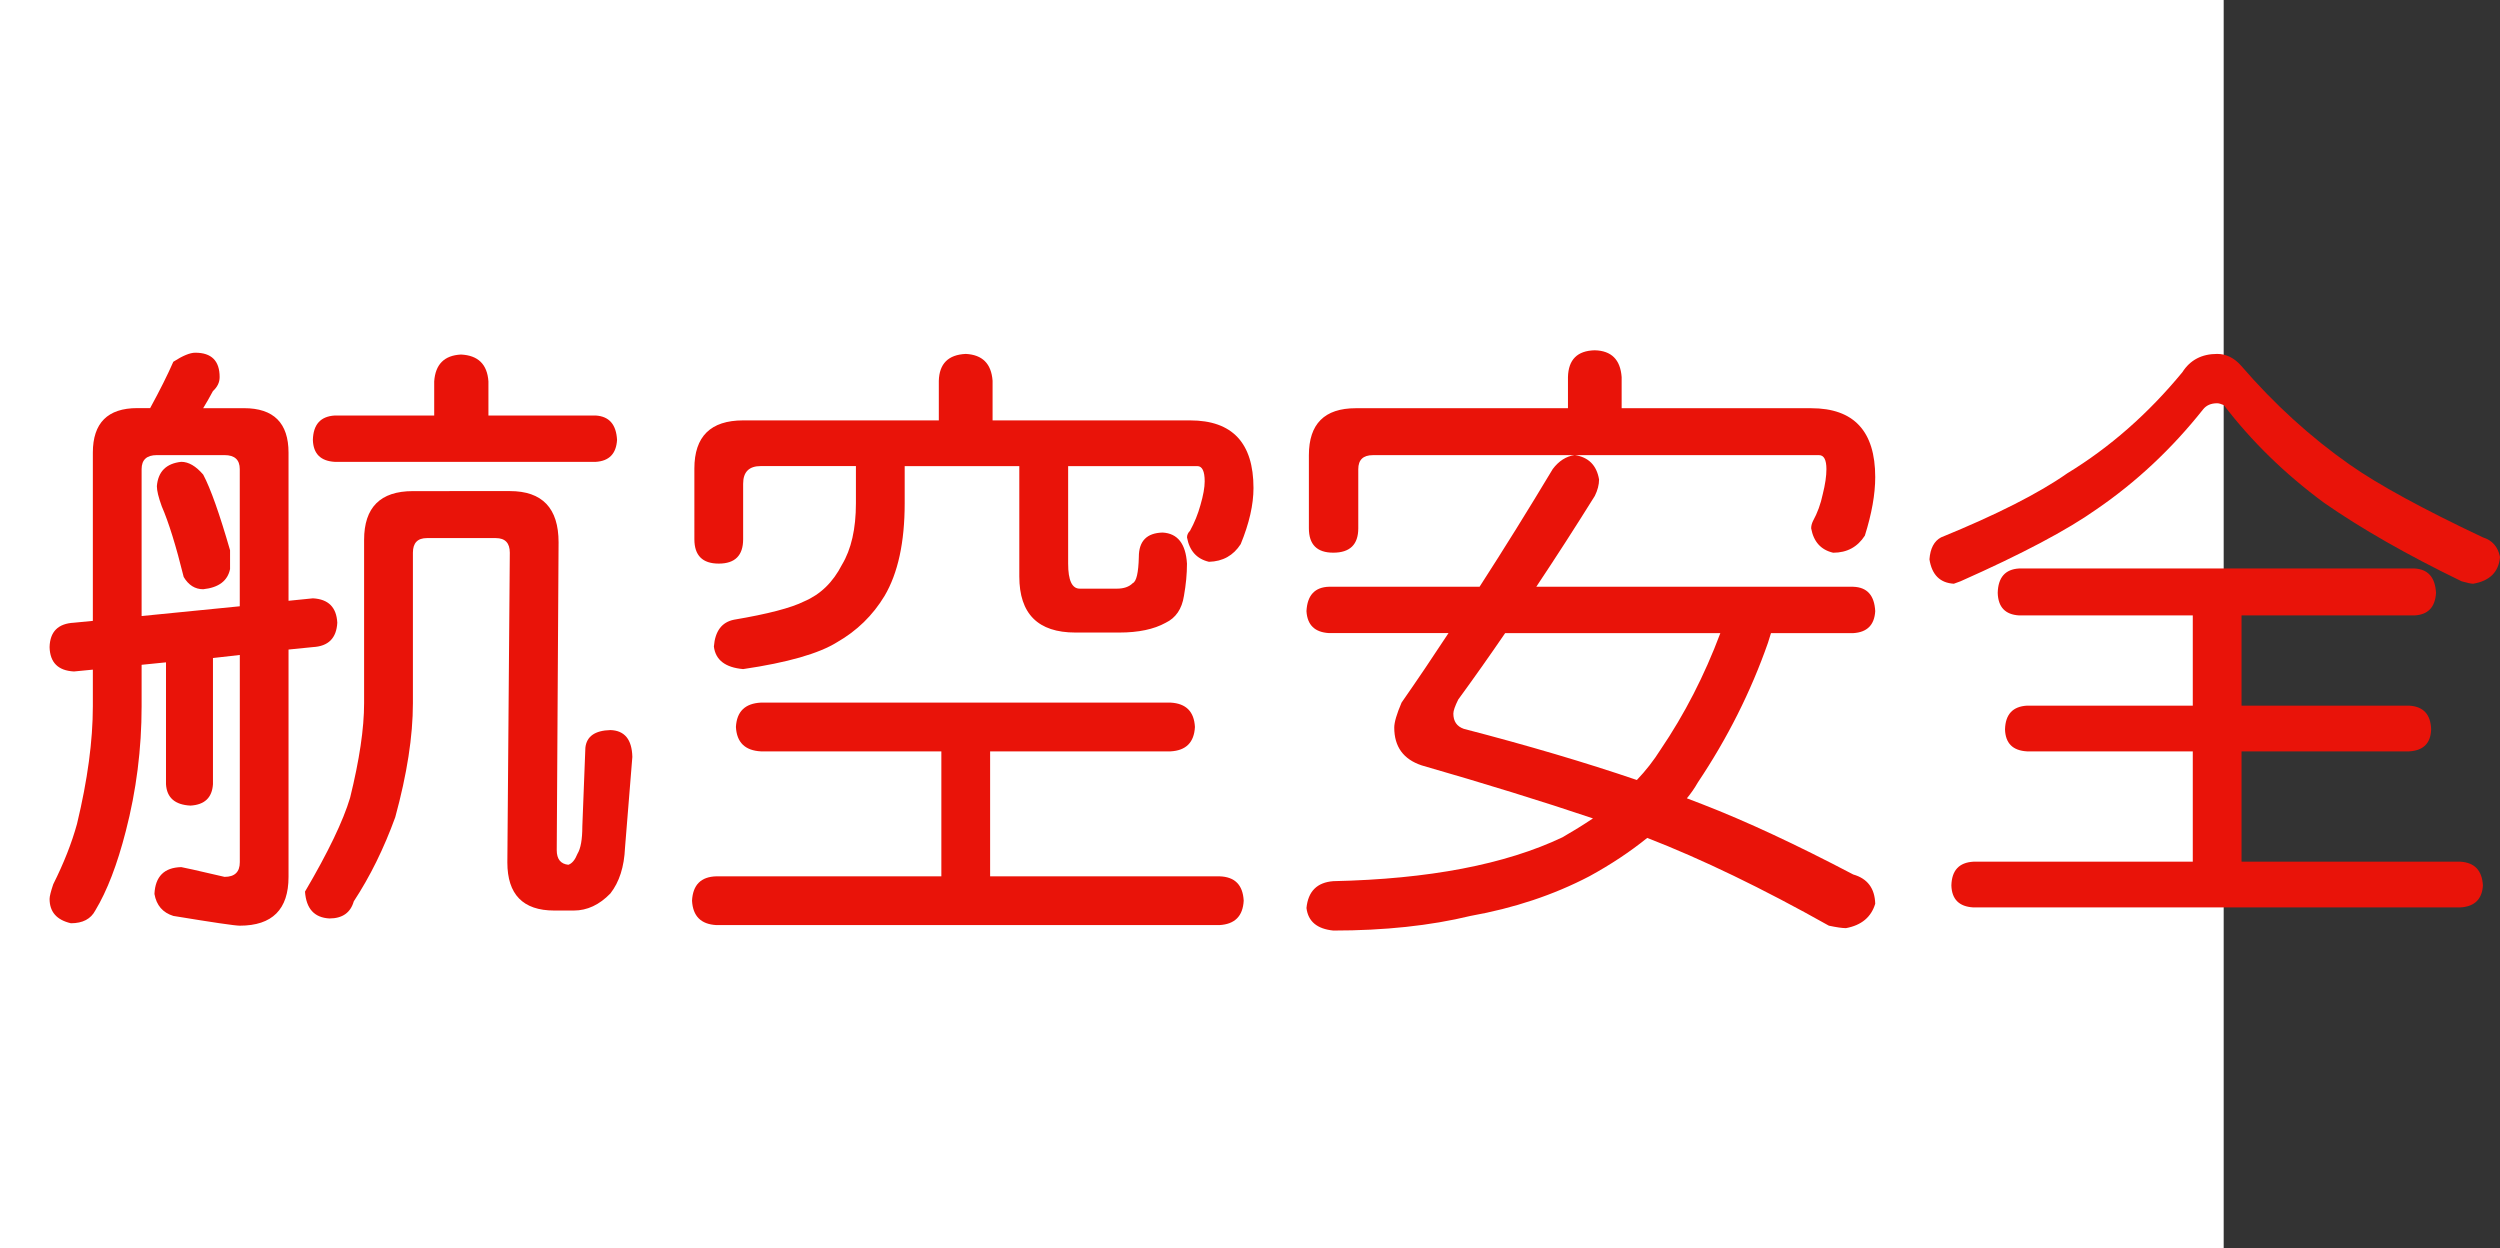
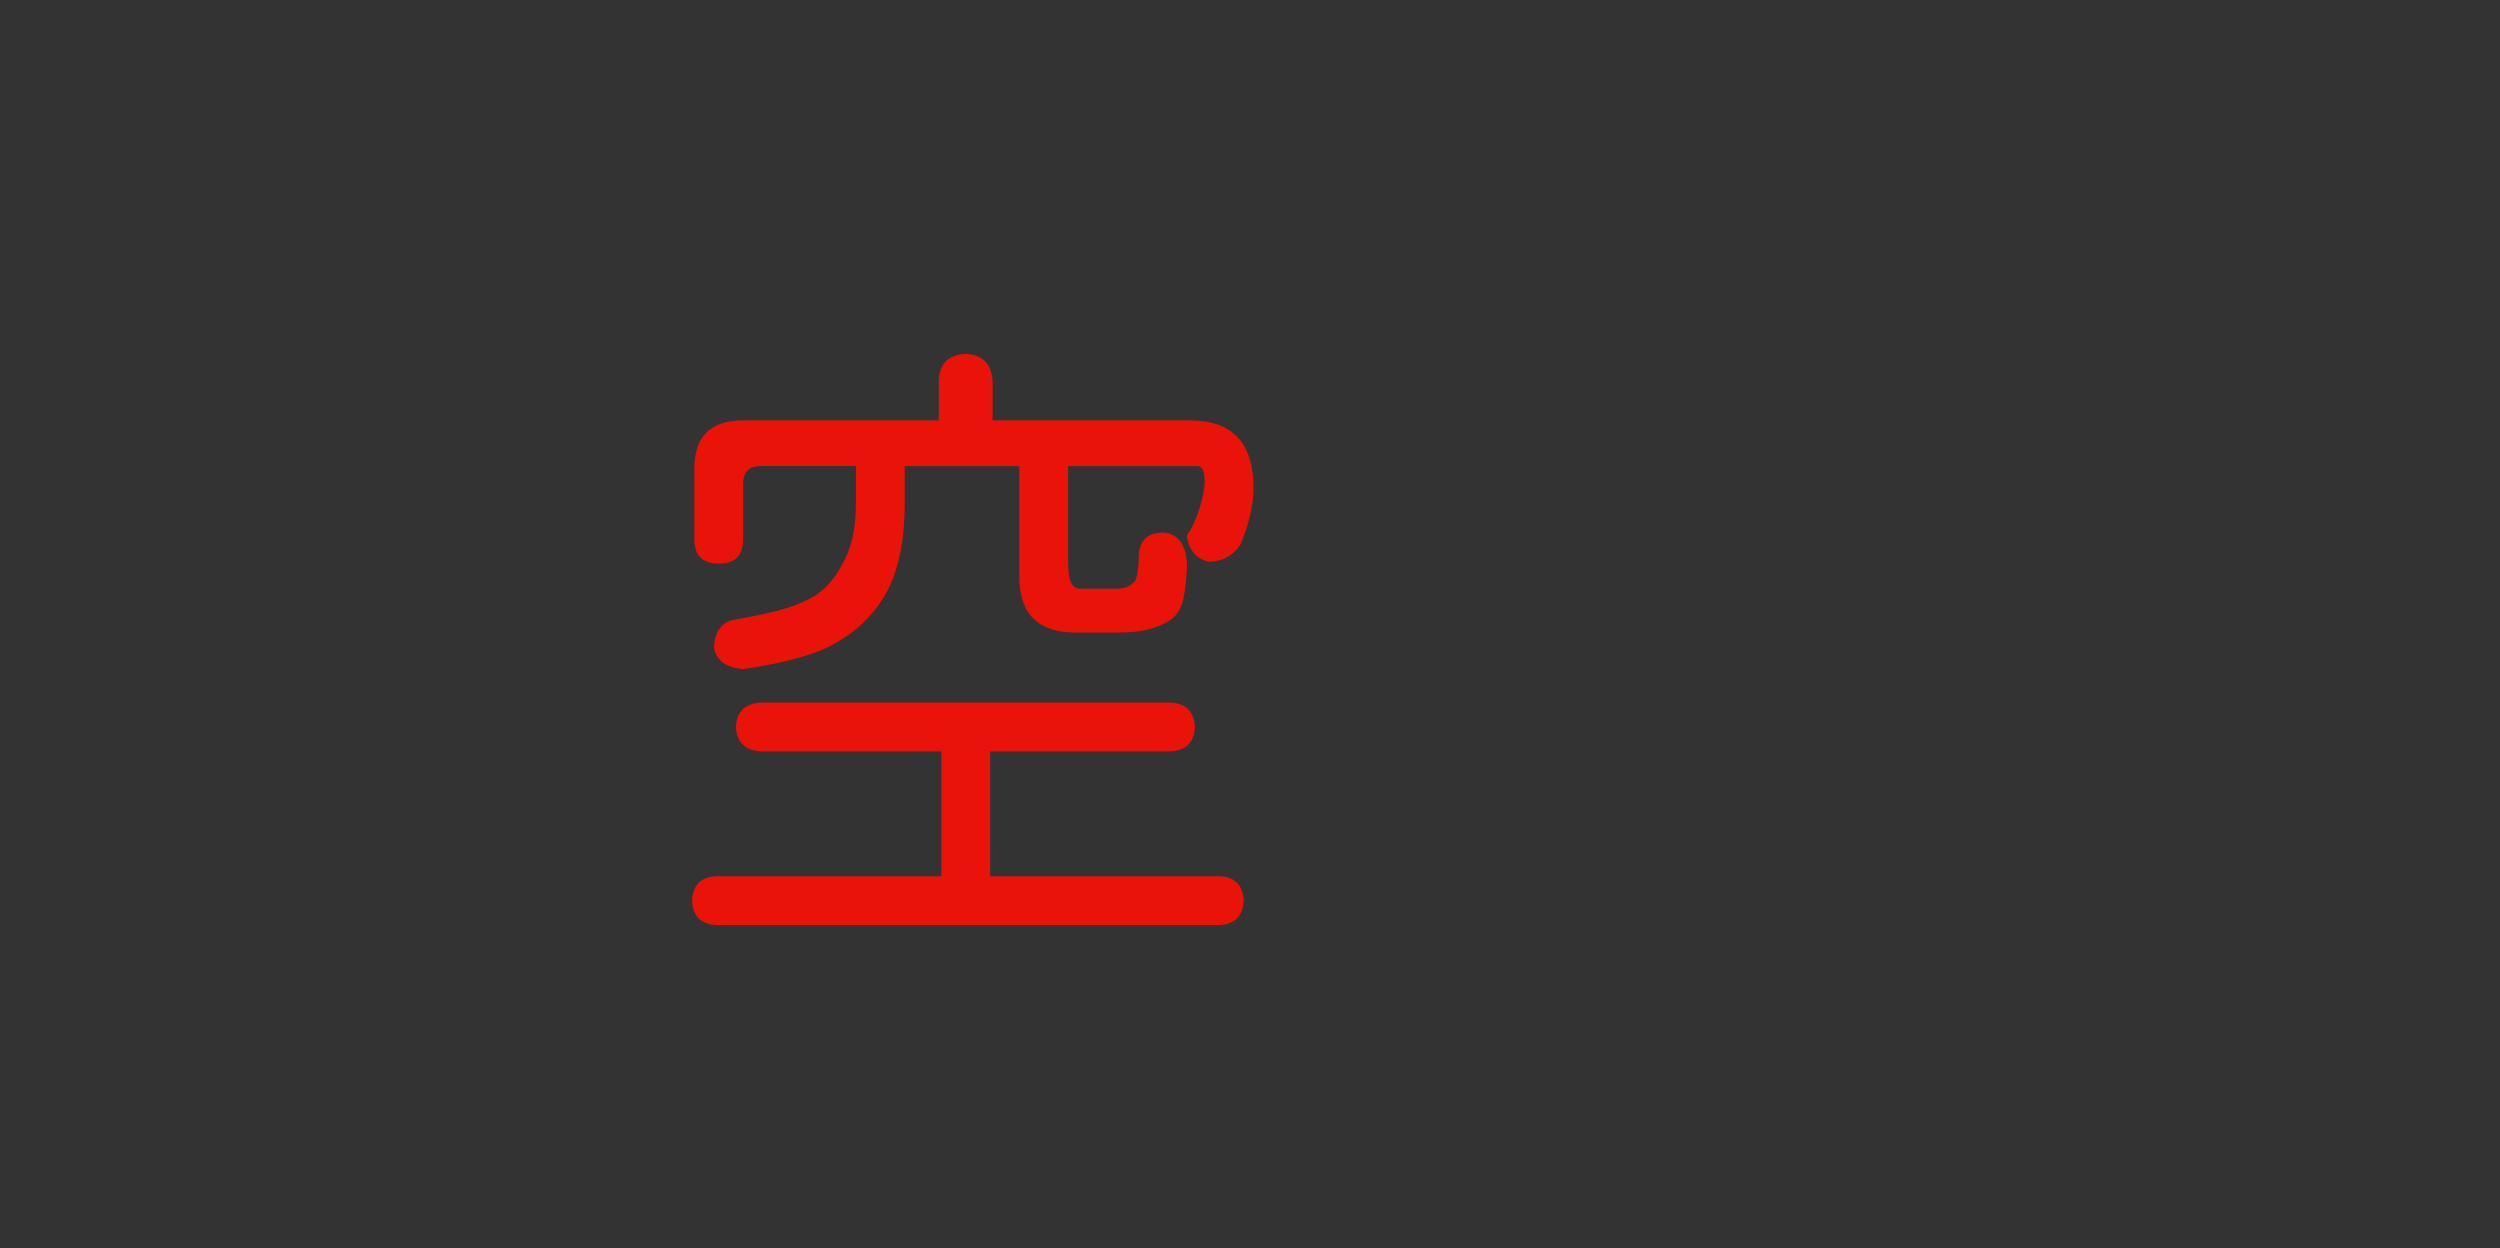
<svg xmlns="http://www.w3.org/2000/svg" xmlns:ns1="http://ns.adobe.com/AdobeIllustrator/10.0/" ns1:viewOrigin="0 32" ns1:rulerOrigin="0 0" ns1:pageBounds="0 32 320 0" width="64.083" height="32" viewBox="0 0 64.083 32" overflow="visible" enable-background="new 0 0 64.083 32" xml:space="preserve">
  <rect x="0" y="0" width="64.083" height="32" fill="#333333" stroke="none" />
  <g id="レイヤー_1" ns1:layer="yes" ns1:editable="no" ns1:dimmedPercent="50" ns1:rgbTrio="#4F008000FFFF">
-     <path ns1:knockout="Off" fill="#FFFFFF" d="M57,32H0V0h57V32z" />
-   </g>
+     </g>
  <g id="レイヤー_2" ns1:layer="yes" ns1:dimmedPercent="50" ns1:rgbTrio="#FFFF4F004F00">
    <g ns1:knockout="Off">
-       <path ns1:knockout="Off" fill="#E91309" d="M5.005,9.041c0.417,0,0.625,0.208,0.625,0.625c0,0.136-0.058,0.255-0.172,0.359     c-0.083,0.156-0.167,0.302-0.25,0.438h1.047c0.76,0,1.141,0.38,1.141,1.141V15.4l0.625-0.063     c0.396,0.021,0.604,0.229,0.625,0.625c-0.021,0.396-0.229,0.604-0.625,0.625L7.396,16.65v5.828c0,0.833-0.417,1.25-1.25,1.25     c-0.125,0-0.693-0.084-1.703-0.25c-0.271-0.084-0.433-0.271-0.484-0.563c0.021-0.448,0.25-0.678,0.688-0.688     c0.021,0,0.391,0.083,1.109,0.25c0.26,0,0.391-0.125,0.391-0.375v-5.313l-0.688,0.078v3.234C5.437,20.447,5.244,20.63,4.88,20.65     c-0.396-0.021-0.604-0.203-0.625-0.547v-3.125L3.63,17.041v1.063c0,1.094-0.136,2.162-0.406,3.203     c-0.219,0.854-0.479,1.531-0.781,2.031c-0.115,0.219-0.323,0.328-0.625,0.328c-0.365-0.084-0.547-0.292-0.547-0.625     c0-0.063,0.031-0.188,0.094-0.375c0.271-0.541,0.474-1.057,0.609-1.547c0.271-1.125,0.406-2.13,0.406-3.016v-0.938l-0.484,0.047     c-0.406-0.021-0.615-0.229-0.625-0.625c0.01-0.396,0.219-0.604,0.625-0.625l0.484-0.047v-4.313c0-0.76,0.38-1.141,1.141-1.141     h0.328c0.25-0.458,0.448-0.854,0.594-1.188C4.682,9.119,4.869,9.041,5.005,9.041z M3.63,15.791l2.516-0.25v-3.516     c0-0.239-0.13-0.359-0.391-0.359H4.021c-0.261,0-0.391,0.12-0.391,0.359V15.791z M4.646,11.838c0.188,0,0.375,0.109,0.563,0.328     c0.188,0.354,0.417,1,0.688,1.938v0.484c-0.063,0.302-0.292,0.474-0.688,0.516c-0.208,0-0.375-0.104-0.5-0.313     c-0.198-0.802-0.386-1.406-0.563-1.813c-0.083-0.229-0.125-0.401-0.125-0.516C4.052,12.088,4.26,11.88,4.646,11.838z      M11.521,12.588h1.547c0.833,0,1.25,0.438,1.25,1.313l-0.047,7.891c0,0.229,0.099,0.354,0.297,0.375     c0.094-0.031,0.172-0.125,0.234-0.281c0.083-0.135,0.125-0.369,0.125-0.703l0.078-2.016c0.031-0.291,0.245-0.442,0.641-0.453     c0.364,0.011,0.552,0.24,0.563,0.688l-0.188,2.328c-0.021,0.489-0.146,0.88-0.375,1.172c-0.281,0.291-0.594,0.438-0.938,0.438     h-0.5c-0.802,0-1.203-0.412-1.203-1.234l0.063-7.938c0-0.25-0.12-0.375-0.359-0.375h-1.766c-0.24,0-0.359,0.125-0.359,0.375     v3.859c0,0.844-0.151,1.818-0.453,2.922c-0.292,0.803-0.646,1.521-1.063,2.156c-0.083,0.291-0.292,0.438-0.625,0.438     c-0.386-0.021-0.594-0.25-0.625-0.688c0.594-1.01,0.979-1.813,1.156-2.406c0.239-0.969,0.359-1.775,0.359-2.422v-4.188     c0-0.833,0.417-1.25,1.25-1.25H11.521z M11.817,9.088c0.438,0.021,0.672,0.25,0.703,0.688v0.875h2.75     c0.344,0.021,0.526,0.229,0.547,0.625c-0.021,0.354-0.203,0.542-0.547,0.563H8.583c-0.365-0.021-0.552-0.208-0.563-0.563     c0.01-0.396,0.198-0.604,0.563-0.625h2.547V9.775C11.161,9.338,11.39,9.109,11.817,9.088z" />
      <path ns1:knockout="Off" fill="#E91309" d="M30.005,18.01c0.396,0.021,0.604,0.229,0.625,0.625     c-0.021,0.396-0.229,0.604-0.625,0.625H25.38v3.203h5.875c0.396,0.01,0.604,0.219,0.625,0.625     c-0.021,0.396-0.229,0.604-0.625,0.625H18.364c-0.396-0.021-0.604-0.229-0.625-0.625c0.021-0.406,0.229-0.615,0.625-0.625h5.766     V19.26h-4.625c-0.406-0.021-0.62-0.229-0.641-0.625c0.021-0.396,0.234-0.604,0.641-0.625H30.005z M24.755,9.072     c0.427,0.021,0.656,0.25,0.688,0.688v1.016h5.063c1.083,0,1.625,0.578,1.625,1.734c0,0.427-0.109,0.906-0.328,1.438     c-0.188,0.292-0.458,0.443-0.813,0.453c-0.313-0.073-0.5-0.281-0.563-0.625c0-0.063,0.026-0.12,0.078-0.172     c0.114-0.208,0.203-0.427,0.266-0.656c0.073-0.25,0.109-0.453,0.109-0.609c0-0.26-0.063-0.391-0.188-0.391H27.38v2.5     c0,0.427,0.099,0.641,0.297,0.641h0.953c0.177,0,0.313-0.047,0.406-0.141c0.094-0.042,0.146-0.266,0.156-0.672     c0-0.406,0.203-0.614,0.609-0.625c0.385,0.021,0.594,0.287,0.625,0.797c0,0.261-0.026,0.537-0.078,0.828     c-0.052,0.333-0.208,0.563-0.469,0.688c-0.302,0.167-0.698,0.25-1.188,0.25h-1.125c-0.958,0-1.438-0.479-1.438-1.438v-2.828     h-2.938V12.9c0,1-0.172,1.792-0.516,2.375c-0.302,0.5-0.708,0.896-1.219,1.188c-0.469,0.292-1.271,0.521-2.406,0.688     c-0.458-0.041-0.708-0.234-0.75-0.578c0.031-0.396,0.203-0.625,0.516-0.688c0.864-0.146,1.463-0.302,1.797-0.469     c0.417-0.177,0.739-0.489,0.969-0.938c0.239-0.396,0.359-0.922,0.359-1.578v-0.953h-2.438c-0.302,0-0.453,0.151-0.453,0.453     v1.422c0,0.417-0.208,0.625-0.625,0.625c-0.417,0-0.625-0.208-0.625-0.625V12.01c0-0.823,0.417-1.234,1.25-1.234h5.016V9.76     C24.078,9.322,24.307,9.093,24.755,9.072z" />
-       <path ns1:knockout="Off" fill="#E91309" d="M47.505,15.041c0.354,0.011,0.542,0.219,0.563,0.625     c-0.021,0.354-0.208,0.542-0.563,0.563h-2.109c-0.021,0.073-0.047,0.156-0.078,0.25c-0.438,1.25-1.037,2.443-1.797,3.578     c-0.083,0.146-0.177,0.281-0.281,0.406c0.135,0.053,0.271,0.104,0.406,0.156c1.104,0.428,2.391,1.026,3.859,1.797     c0.364,0.104,0.552,0.354,0.563,0.75c-0.104,0.344-0.354,0.552-0.75,0.625c-0.094,0-0.24-0.021-0.438-0.063     c-1.708-0.959-3.261-1.708-4.656-2.25c-0.438,0.354-0.933,0.683-1.484,0.984c-0.917,0.479-1.933,0.817-3.047,1.016     c-1.031,0.25-2.203,0.375-3.516,0.375c-0.417-0.042-0.646-0.234-0.688-0.578c0.042-0.428,0.271-0.656,0.688-0.688     c2.448-0.053,4.406-0.427,5.875-1.125c0.271-0.156,0.531-0.317,0.781-0.484c-1.302-0.438-2.766-0.891-4.391-1.359     c-0.469-0.156-0.703-0.479-0.703-0.969c0-0.135,0.063-0.349,0.188-0.641c0.406-0.583,0.807-1.177,1.203-1.781h-3.063     c-0.365-0.021-0.558-0.208-0.578-0.563c0.021-0.406,0.213-0.614,0.578-0.625h3.859c0.625-0.969,1.25-1.974,1.875-3.016     c0.156-0.208,0.344-0.328,0.563-0.359c0.354,0.052,0.563,0.261,0.625,0.625c0,0.136-0.037,0.276-0.109,0.422     c-0.5,0.802-1,1.578-1.5,2.328H47.505z M40.88,8.979c0.427,0.011,0.656,0.24,0.688,0.688v0.797h4.859     c1.094,0,1.641,0.589,1.641,1.766c0,0.438-0.089,0.938-0.266,1.5c-0.188,0.292-0.458,0.438-0.813,0.438     c-0.313-0.073-0.5-0.281-0.563-0.625c0-0.063,0.016-0.125,0.047-0.188c0.114-0.208,0.198-0.438,0.25-0.688     c0.063-0.25,0.094-0.463,0.094-0.641c0-0.239-0.063-0.359-0.188-0.359H35.192c-0.25,0-0.375,0.12-0.375,0.359v1.516     c0,0.417-0.214,0.625-0.641,0.625c-0.417,0-0.625-0.208-0.625-0.625v-1.875c0-0.802,0.401-1.203,1.203-1.203h5.438V9.666     C40.203,9.218,40.432,8.989,40.88,8.979z M41.958,19.994c0.229-0.239,0.432-0.5,0.609-0.781c0.614-0.906,1.125-1.9,1.531-2.984     h-5.516c-0.406,0.594-0.808,1.162-1.203,1.703c-0.083,0.167-0.125,0.287-0.125,0.359c0,0.198,0.088,0.328,0.266,0.391     C39.166,19.109,40.646,19.547,41.958,19.994z" />
-       <path ns1:knockout="Off" fill="#E91309" d="M56.833,9.072c0.229,0,0.432,0.099,0.609,0.297c0.854,0.99,1.786,1.839,2.797,2.547     c0.729,0.511,1.864,1.13,3.406,1.859c0.239,0.073,0.385,0.24,0.438,0.5c-0.031,0.386-0.261,0.615-0.688,0.688     c-0.052,0-0.151-0.021-0.297-0.063c-1.396-0.677-2.573-1.349-3.531-2.016c-1-0.739-1.854-1.573-2.563-2.5     c-0.073-0.031-0.13-0.047-0.172-0.047c-0.156,0-0.276,0.052-0.359,0.156c-0.802,1.011-1.714,1.865-2.734,2.563     c-0.75,0.531-1.912,1.146-3.484,1.844l-0.172,0.063c-0.354-0.021-0.563-0.229-0.625-0.625c0.021-0.281,0.12-0.469,0.297-0.563     c1.427-0.583,2.505-1.13,3.234-1.641c1.094-0.667,2.078-1.531,2.953-2.594C56.14,9.229,56.437,9.072,56.833,9.072z      M61.896,14.572c0.344,0.021,0.526,0.229,0.547,0.625c-0.021,0.365-0.203,0.558-0.547,0.578h-4.438v2.313h4.297     c0.364,0.021,0.552,0.225,0.563,0.609c-0.011,0.354-0.198,0.542-0.563,0.563h-4.297v2.828h5.609     c0.364,0.021,0.557,0.224,0.578,0.609c-0.021,0.354-0.214,0.541-0.578,0.563H50.583c-0.365-0.021-0.552-0.209-0.563-0.563     c0.01-0.386,0.198-0.588,0.563-0.609h5.625V19.26h-4.25c-0.365-0.021-0.552-0.208-0.563-0.563     c0.01-0.385,0.198-0.588,0.563-0.609h4.25v-2.313h-4.453c-0.354-0.021-0.537-0.213-0.547-0.578     c0.01-0.396,0.192-0.604,0.547-0.625H61.896z" />
    </g>
  </g>
</svg>